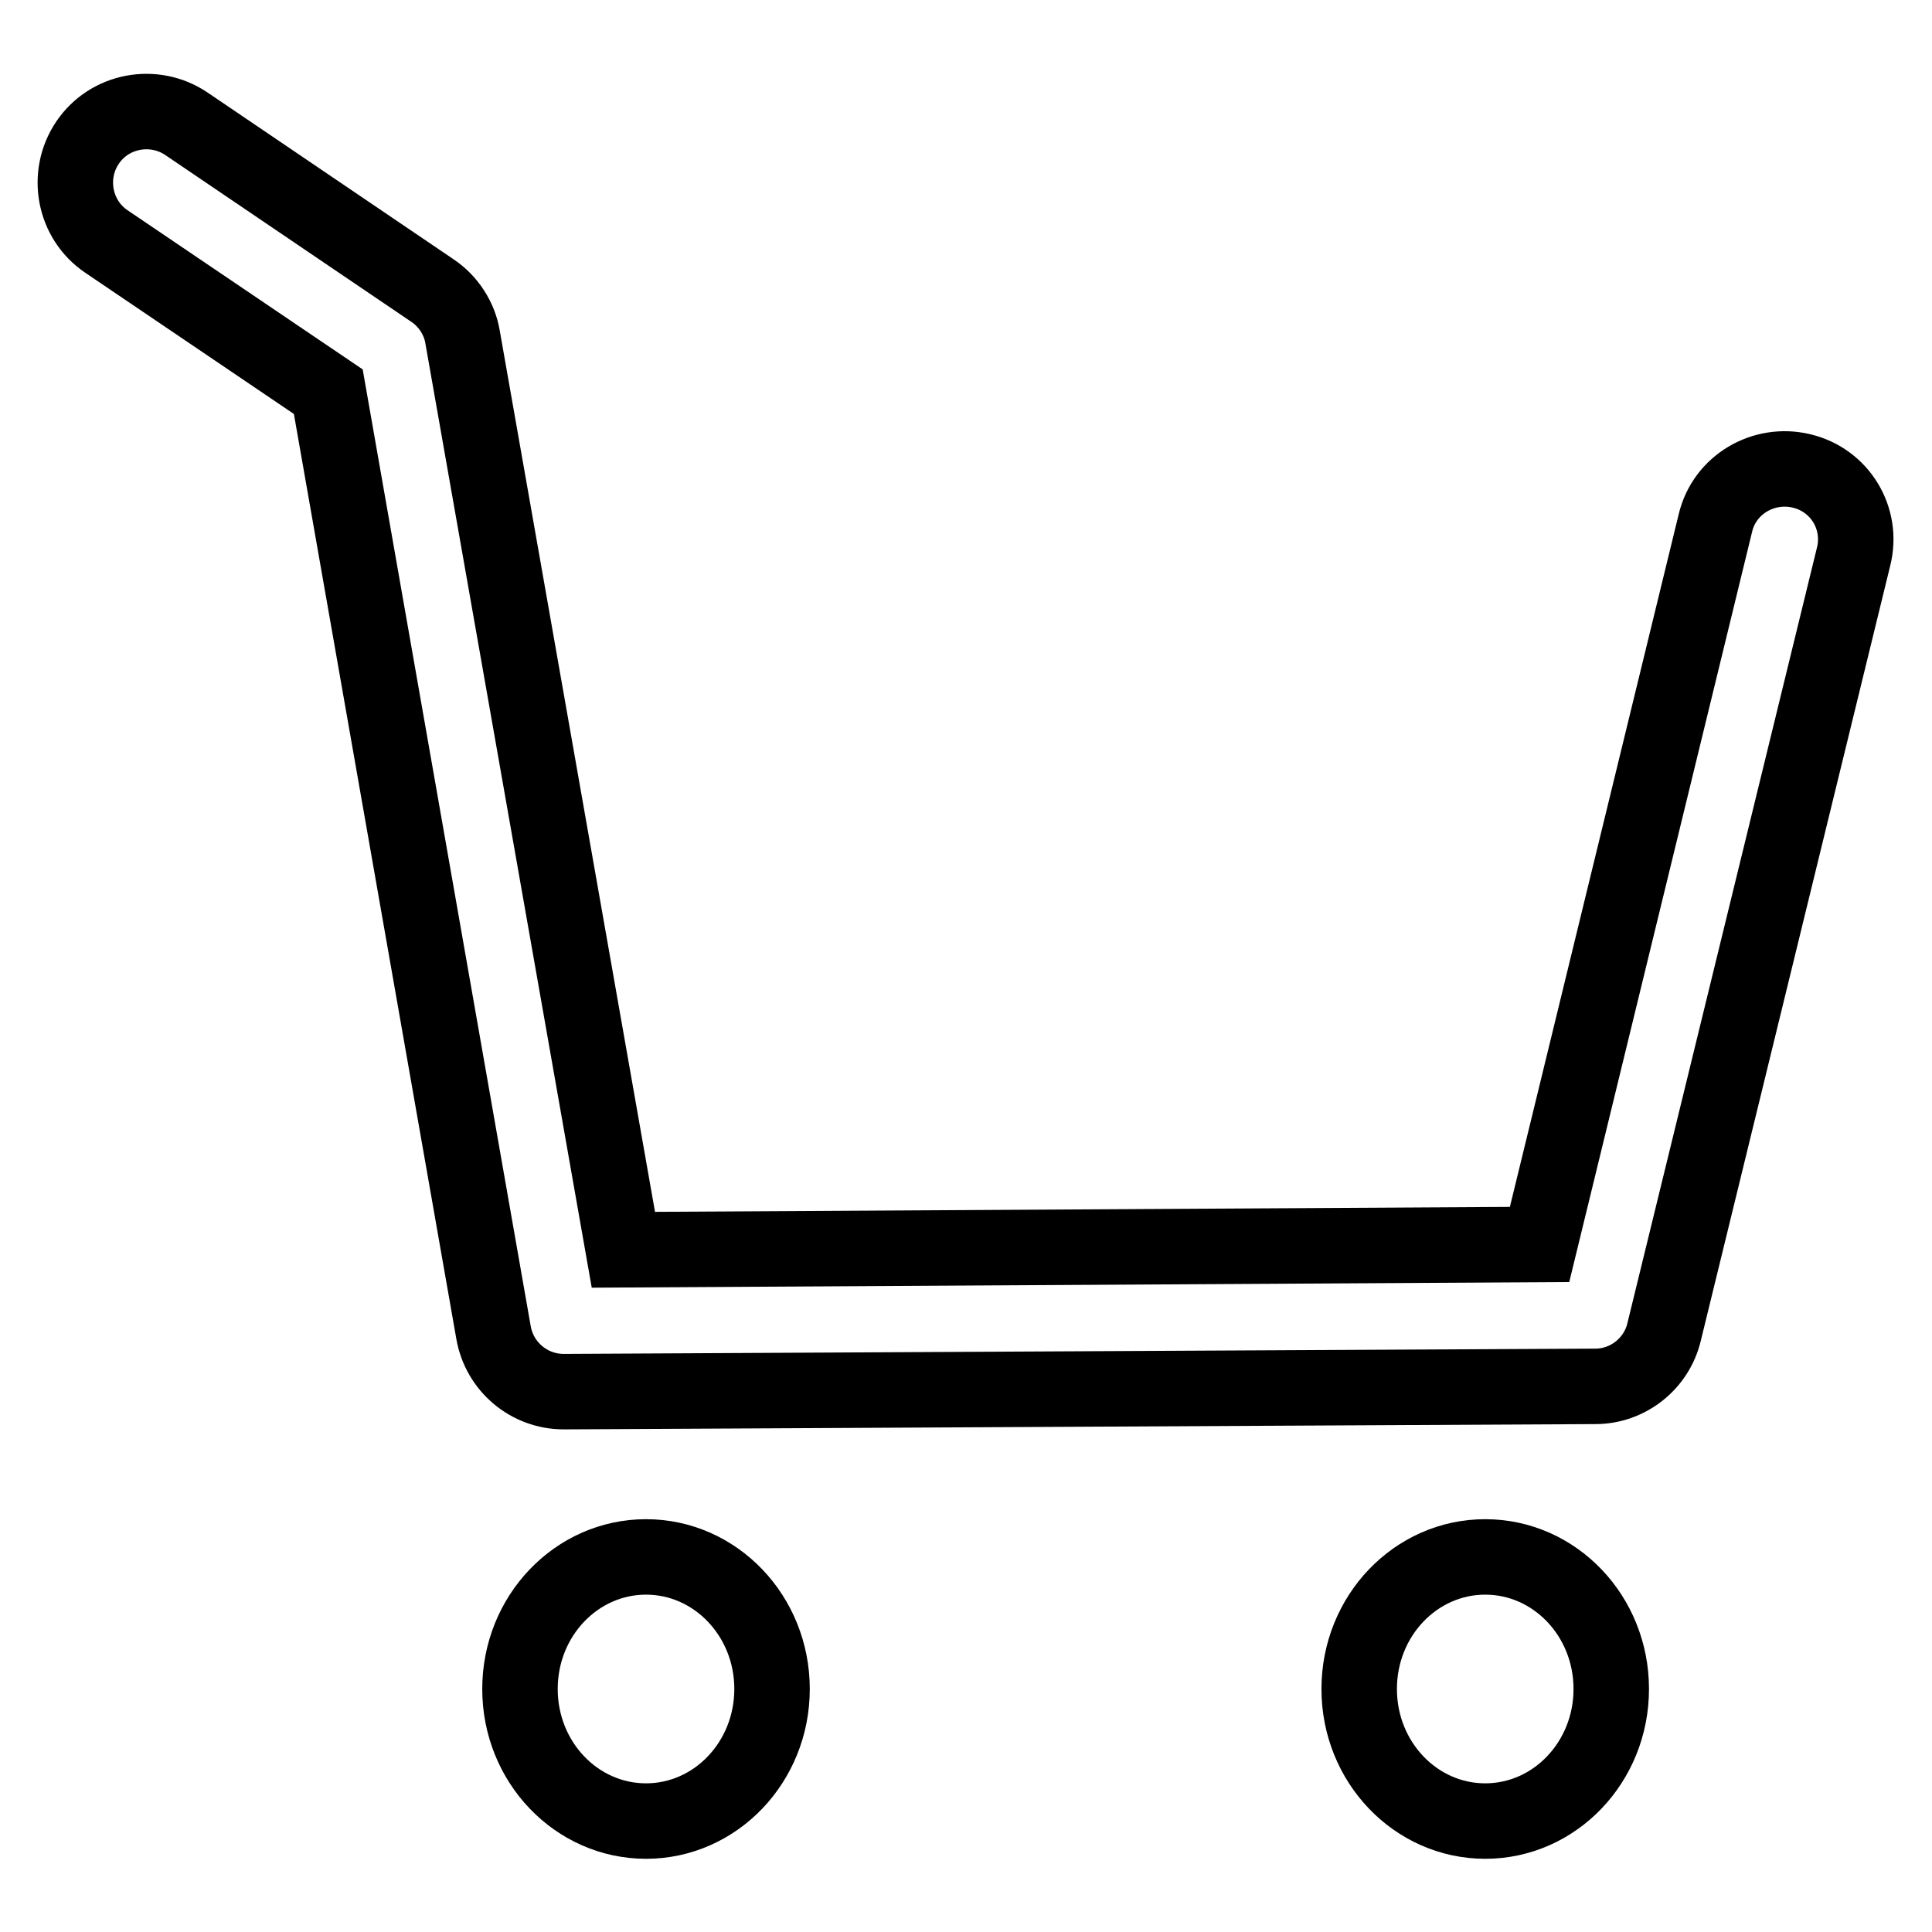
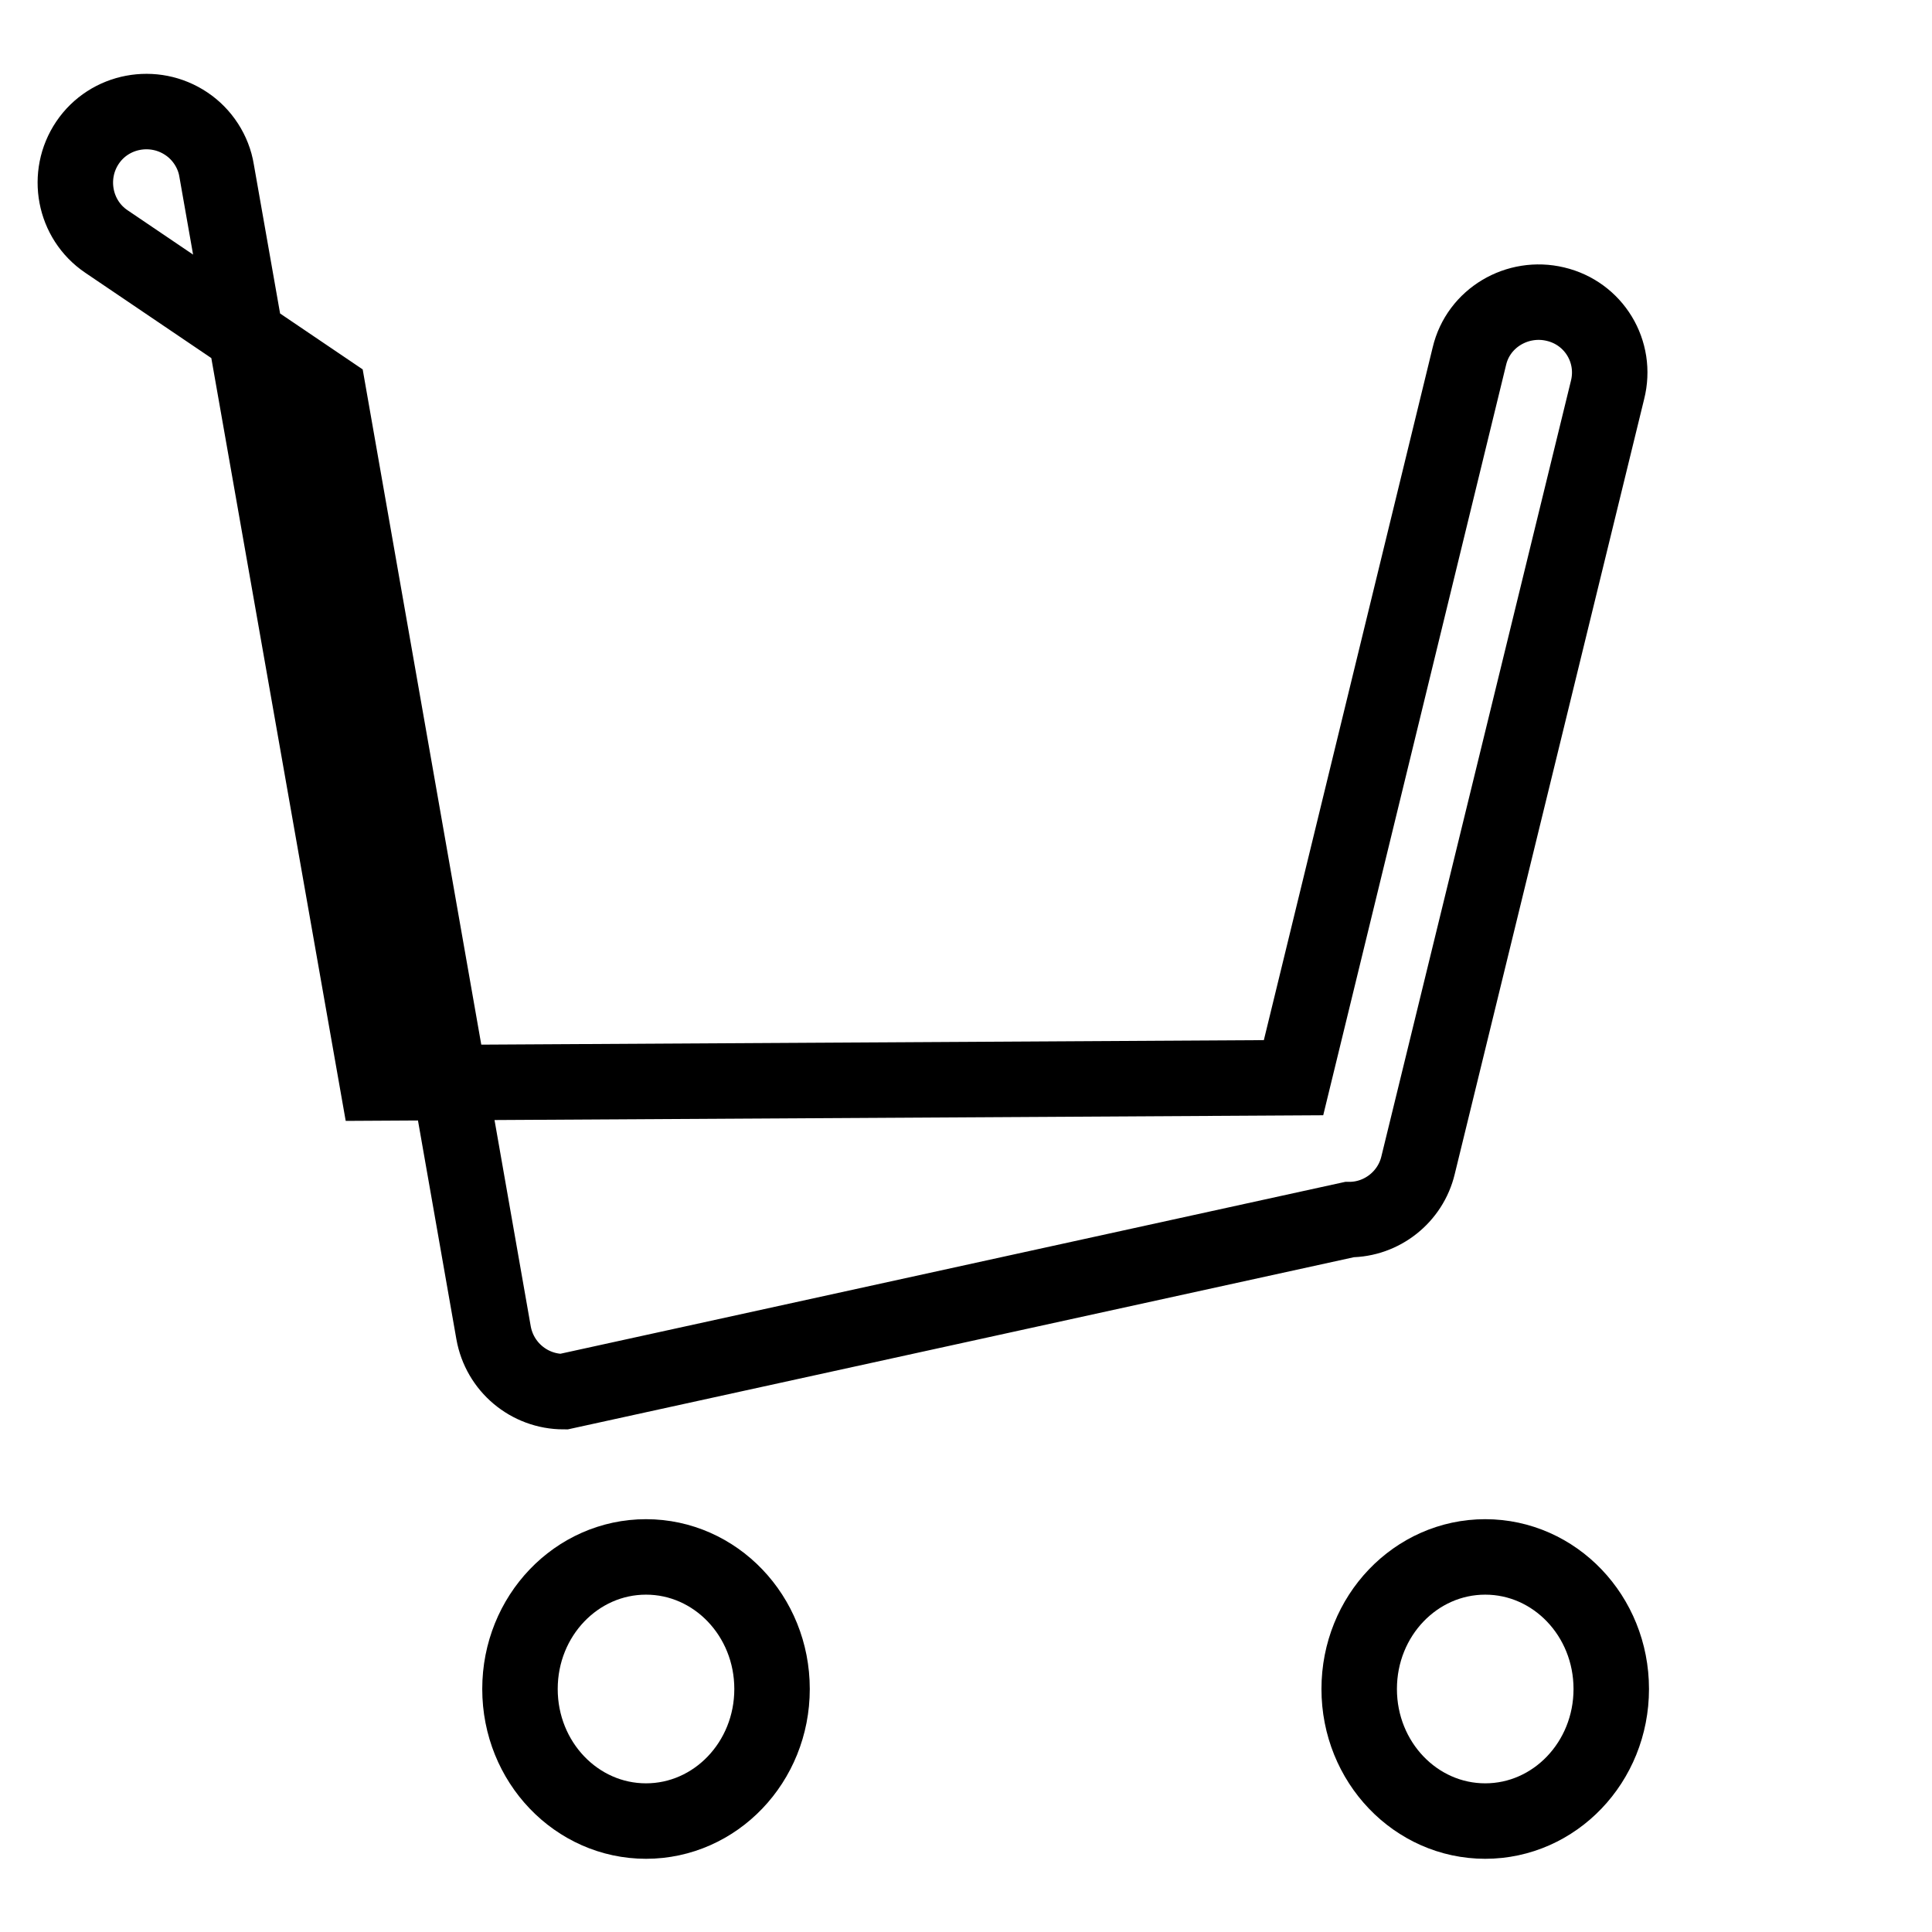
<svg xmlns="http://www.w3.org/2000/svg" version="1.1" x="0px" y="0px" viewBox="0 0 256 256" enable-background="new 0 0 256 256" xml:space="preserve">
  <g>
    <g>
-       <path stroke-width="10" fill-opacity="0" stroke="#000000" d="M74.7,184.4c-4.6,0-8.5-3.3-9.3-7.8L43.5,51.9L14.1,32c-4.3-2.9-5.4-8.8-2.5-13.1c2.9-4.3,8.8-5.4,13.1-2.5l32.6,22.1c2.1,1.4,3.6,3.7,4,6.2l21.3,120.9l121.4-0.7l23.3-95.6c1.2-5.1,6.4-8.1,11.4-6.9c5.1,1.2,8.2,6.3,6.9,11.4l-25.1,102.7c-1,4.2-4.8,7.2-9.1,7.2L74.7,184.4C74.7,184.4,74.7,184.4,74.7,184.4z M85.6,206.3c9.2,0,16.7,7.8,16.7,17.5c0,9.7-7.5,17.5-16.7,17.5s-16.7-7.8-16.7-17.5C68.9,214.1,76.4,206.3,85.6,206.3z M196.8,206.3c9.2,0,16.7,7.8,16.7,17.5c0,9.7-7.5,17.5-16.7,17.5c-9.2,0-16.7-7.8-16.7-17.5C180.1,214.1,187.6,206.3,196.8,206.3z" />
+       <path stroke-width="10" fill-opacity="0" stroke="#000000" d="M74.7,184.4c-4.6,0-8.5-3.3-9.3-7.8L43.5,51.9L14.1,32c-4.3-2.9-5.4-8.8-2.5-13.1c2.9-4.3,8.8-5.4,13.1-2.5c2.1,1.4,3.6,3.7,4,6.2l21.3,120.9l121.4-0.7l23.3-95.6c1.2-5.1,6.4-8.1,11.4-6.9c5.1,1.2,8.2,6.3,6.9,11.4l-25.1,102.7c-1,4.2-4.8,7.2-9.1,7.2L74.7,184.4C74.7,184.4,74.7,184.4,74.7,184.4z M85.6,206.3c9.2,0,16.7,7.8,16.7,17.5c0,9.7-7.5,17.5-16.7,17.5s-16.7-7.8-16.7-17.5C68.9,214.1,76.4,206.3,85.6,206.3z M196.8,206.3c9.2,0,16.7,7.8,16.7,17.5c0,9.7-7.5,17.5-16.7,17.5c-9.2,0-16.7-7.8-16.7-17.5C180.1,214.1,187.6,206.3,196.8,206.3z" />
    </g>
  </g>
</svg>